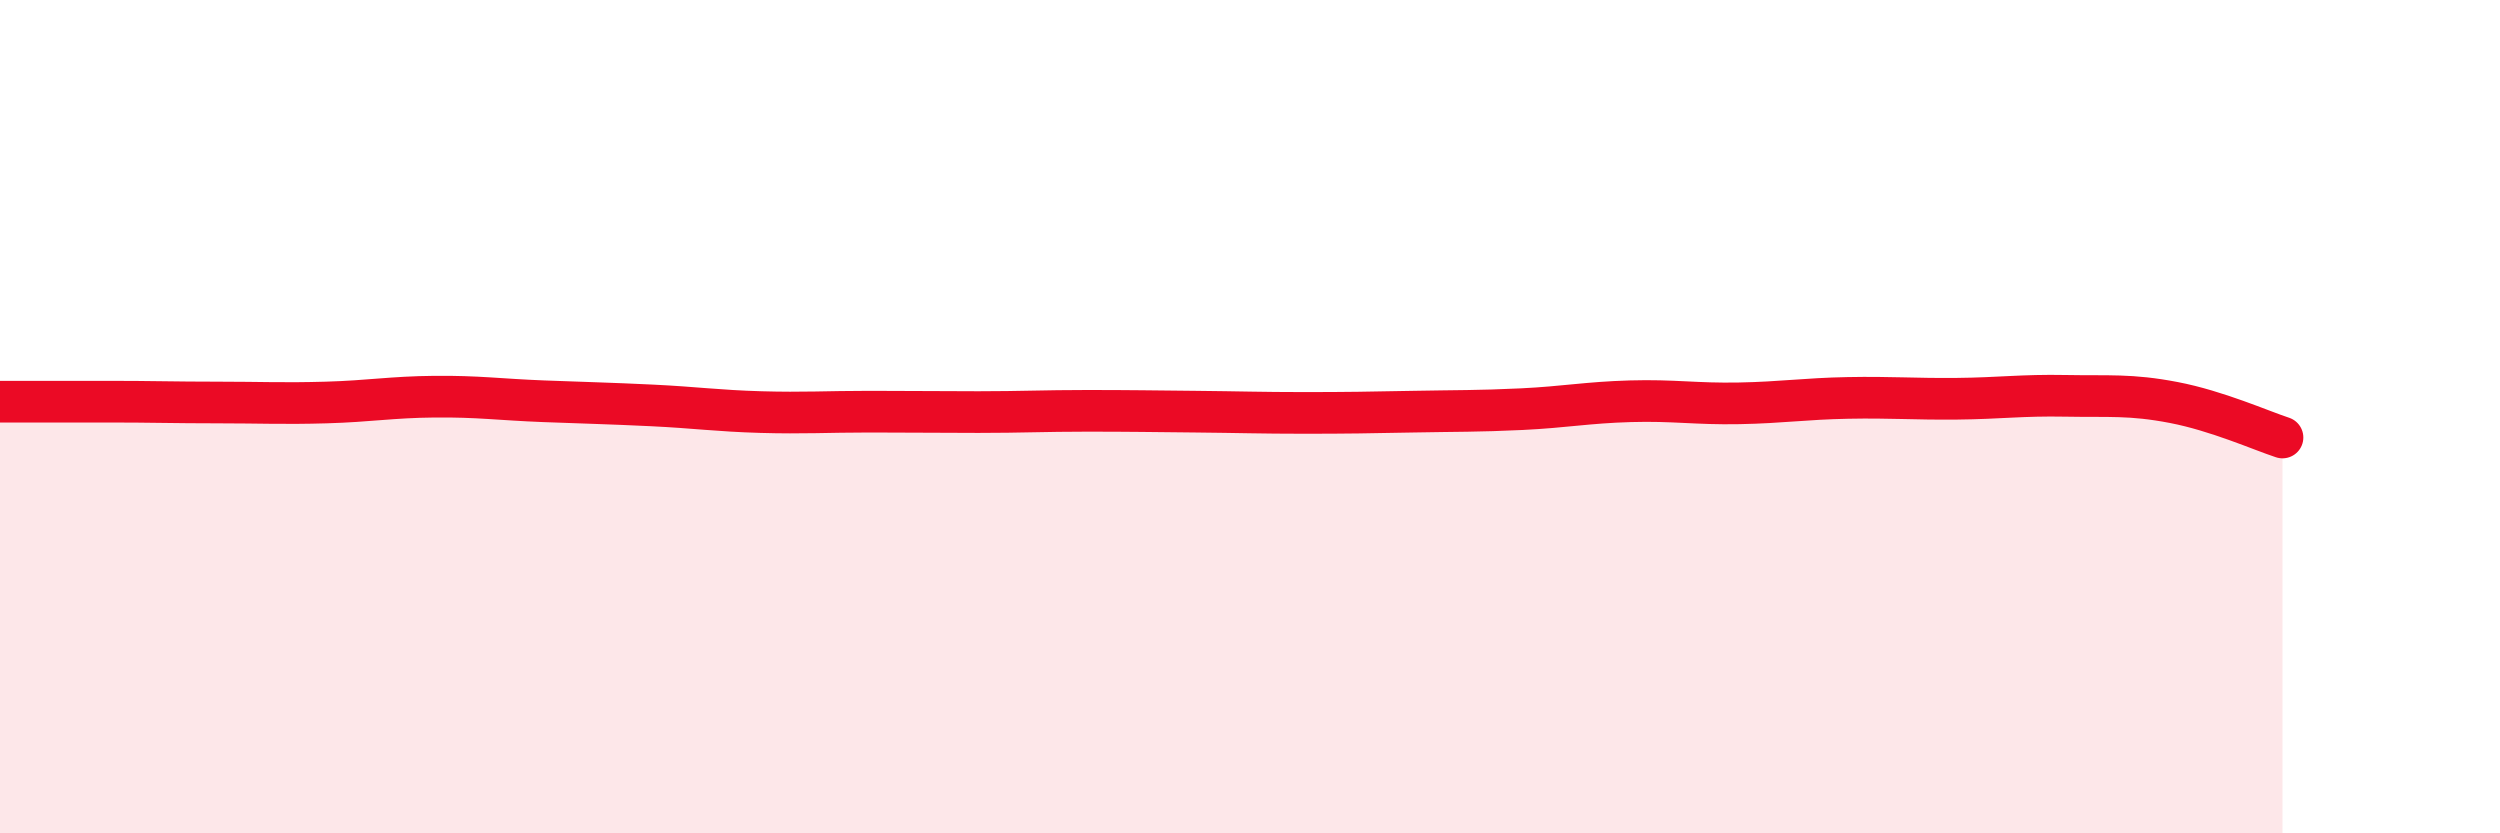
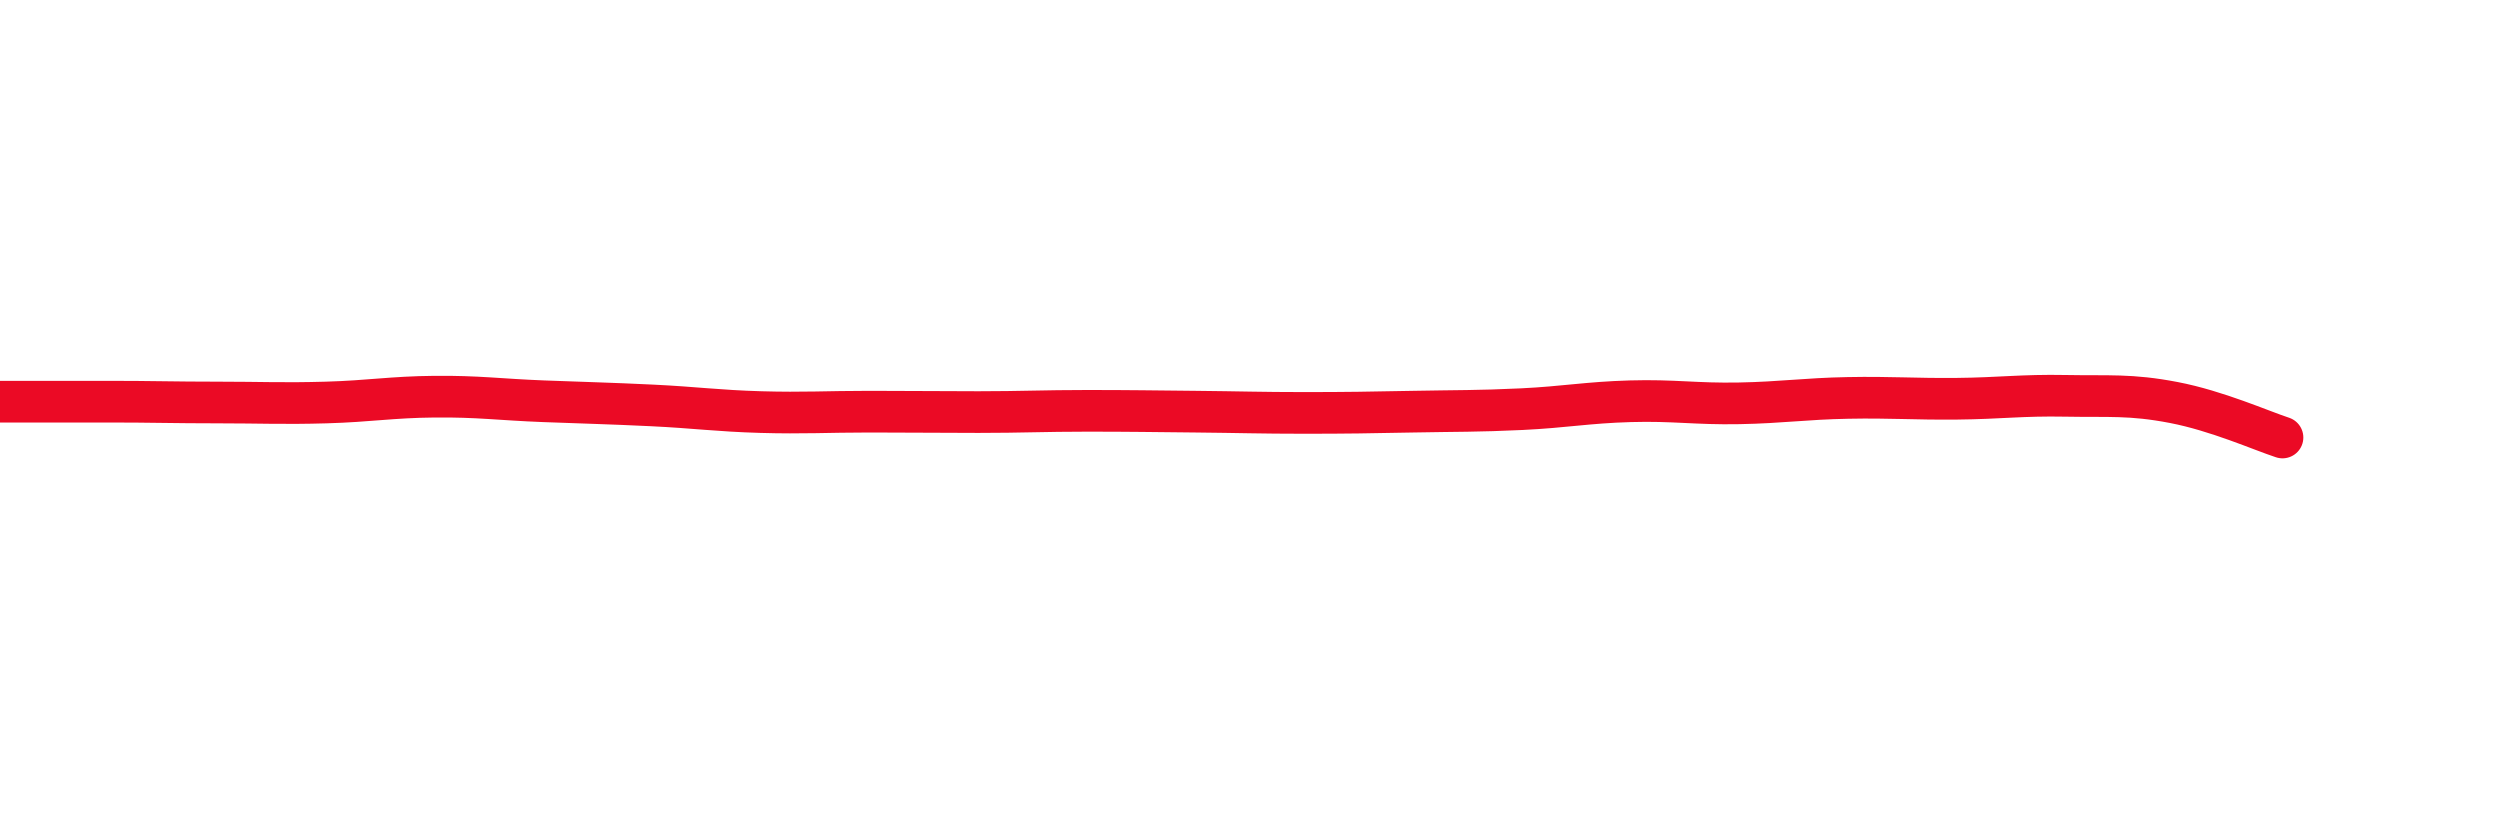
<svg xmlns="http://www.w3.org/2000/svg" width="60" height="20" viewBox="0 0 60 20">
-   <path d="M 0,9.64 C 0.52,9.64 1.57,9.64 2.61,9.64 C 3.65,9.64 4.18,9.66 5.22,9.66 C 6.26,9.66 6.79,9.69 7.83,9.66 C 8.87,9.63 9.39,9.53 10.43,9.52 C 11.47,9.51 12,9.59 13.04,9.63 C 14.08,9.67 14.61,9.68 15.65,9.73 C 16.69,9.78 17.22,9.86 18.26,9.89 C 19.3,9.92 19.83,9.88 20.87,9.88 C 21.91,9.88 22.44,9.89 23.48,9.89 C 24.52,9.89 25.05,9.86 26.09,9.86 C 27.13,9.86 27.66,9.87 28.7,9.88 C 29.74,9.89 30.26,9.91 31.3,9.91 C 32.34,9.91 32.87,9.9 33.91,9.88 C 34.95,9.86 35.48,9.87 36.52,9.82 C 37.56,9.77 38.09,9.66 39.13,9.63 C 40.17,9.6 40.7,9.7 41.74,9.68 C 42.78,9.66 43.31,9.57 44.35,9.55 C 45.39,9.53 45.92,9.58 46.96,9.57 C 48,9.56 48.53,9.48 49.57,9.5 C 50.61,9.52 51.13,9.46 52.17,9.66 C 53.21,9.86 54.26,10.33 54.78,10.5L54.78 20L0 20Z" fill="#EB0A25" opacity="0.1" stroke-linecap="round" stroke-linejoin="round" />
  <path d="M 0,9.64 C 0.52,9.64 1.57,9.64 2.61,9.64 C 3.65,9.64 4.18,9.66 5.22,9.66 C 6.26,9.66 6.79,9.69 7.83,9.66 C 8.87,9.63 9.39,9.53 10.43,9.52 C 11.47,9.51 12,9.59 13.04,9.63 C 14.08,9.67 14.61,9.68 15.65,9.73 C 16.69,9.78 17.22,9.86 18.26,9.89 C 19.3,9.92 19.83,9.88 20.87,9.88 C 21.91,9.88 22.44,9.89 23.48,9.89 C 24.52,9.89 25.05,9.86 26.09,9.86 C 27.13,9.86 27.66,9.87 28.7,9.88 C 29.74,9.89 30.26,9.91 31.3,9.91 C 32.34,9.91 32.87,9.9 33.91,9.88 C 34.95,9.86 35.48,9.87 36.52,9.82 C 37.56,9.77 38.09,9.66 39.13,9.63 C 40.17,9.6 40.7,9.7 41.74,9.68 C 42.78,9.66 43.31,9.57 44.35,9.55 C 45.39,9.53 45.92,9.58 46.96,9.57 C 48,9.56 48.53,9.48 49.57,9.5 C 50.61,9.52 51.13,9.46 52.17,9.66 C 53.21,9.86 54.26,10.33 54.78,10.5" stroke="#EB0A25" stroke-width="1" fill="none" stroke-linecap="round" stroke-linejoin="round" />
</svg>